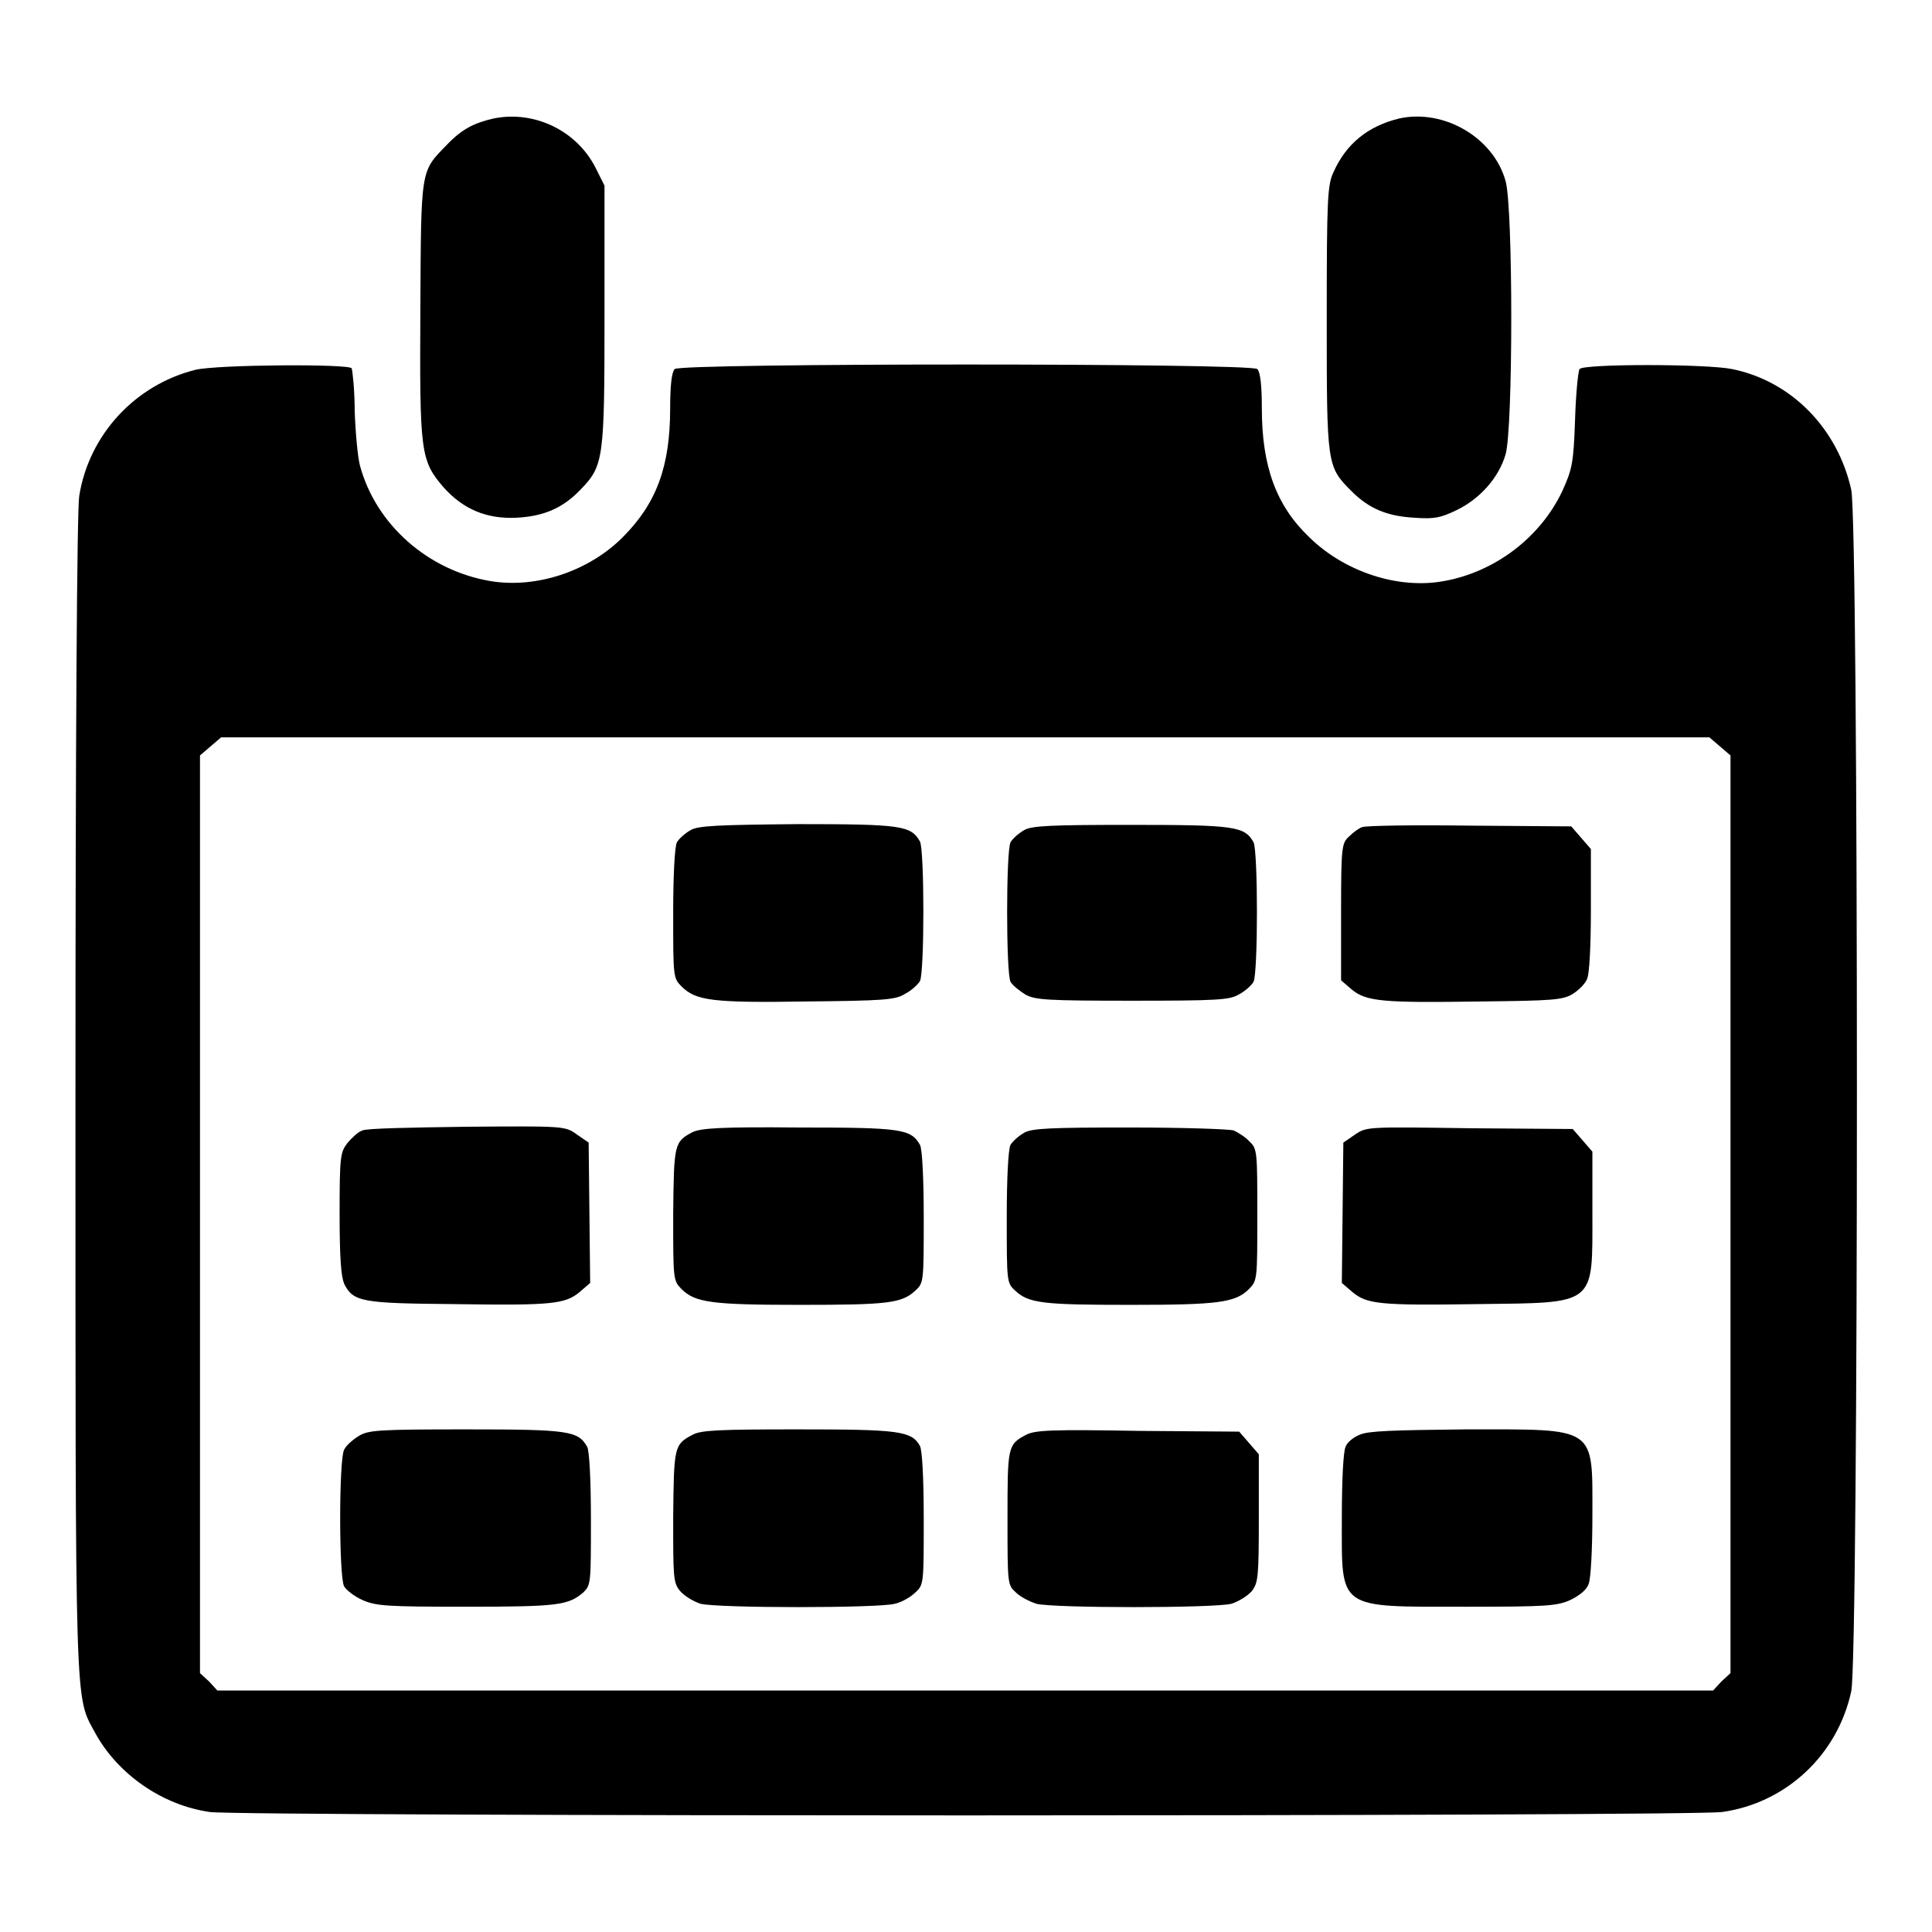
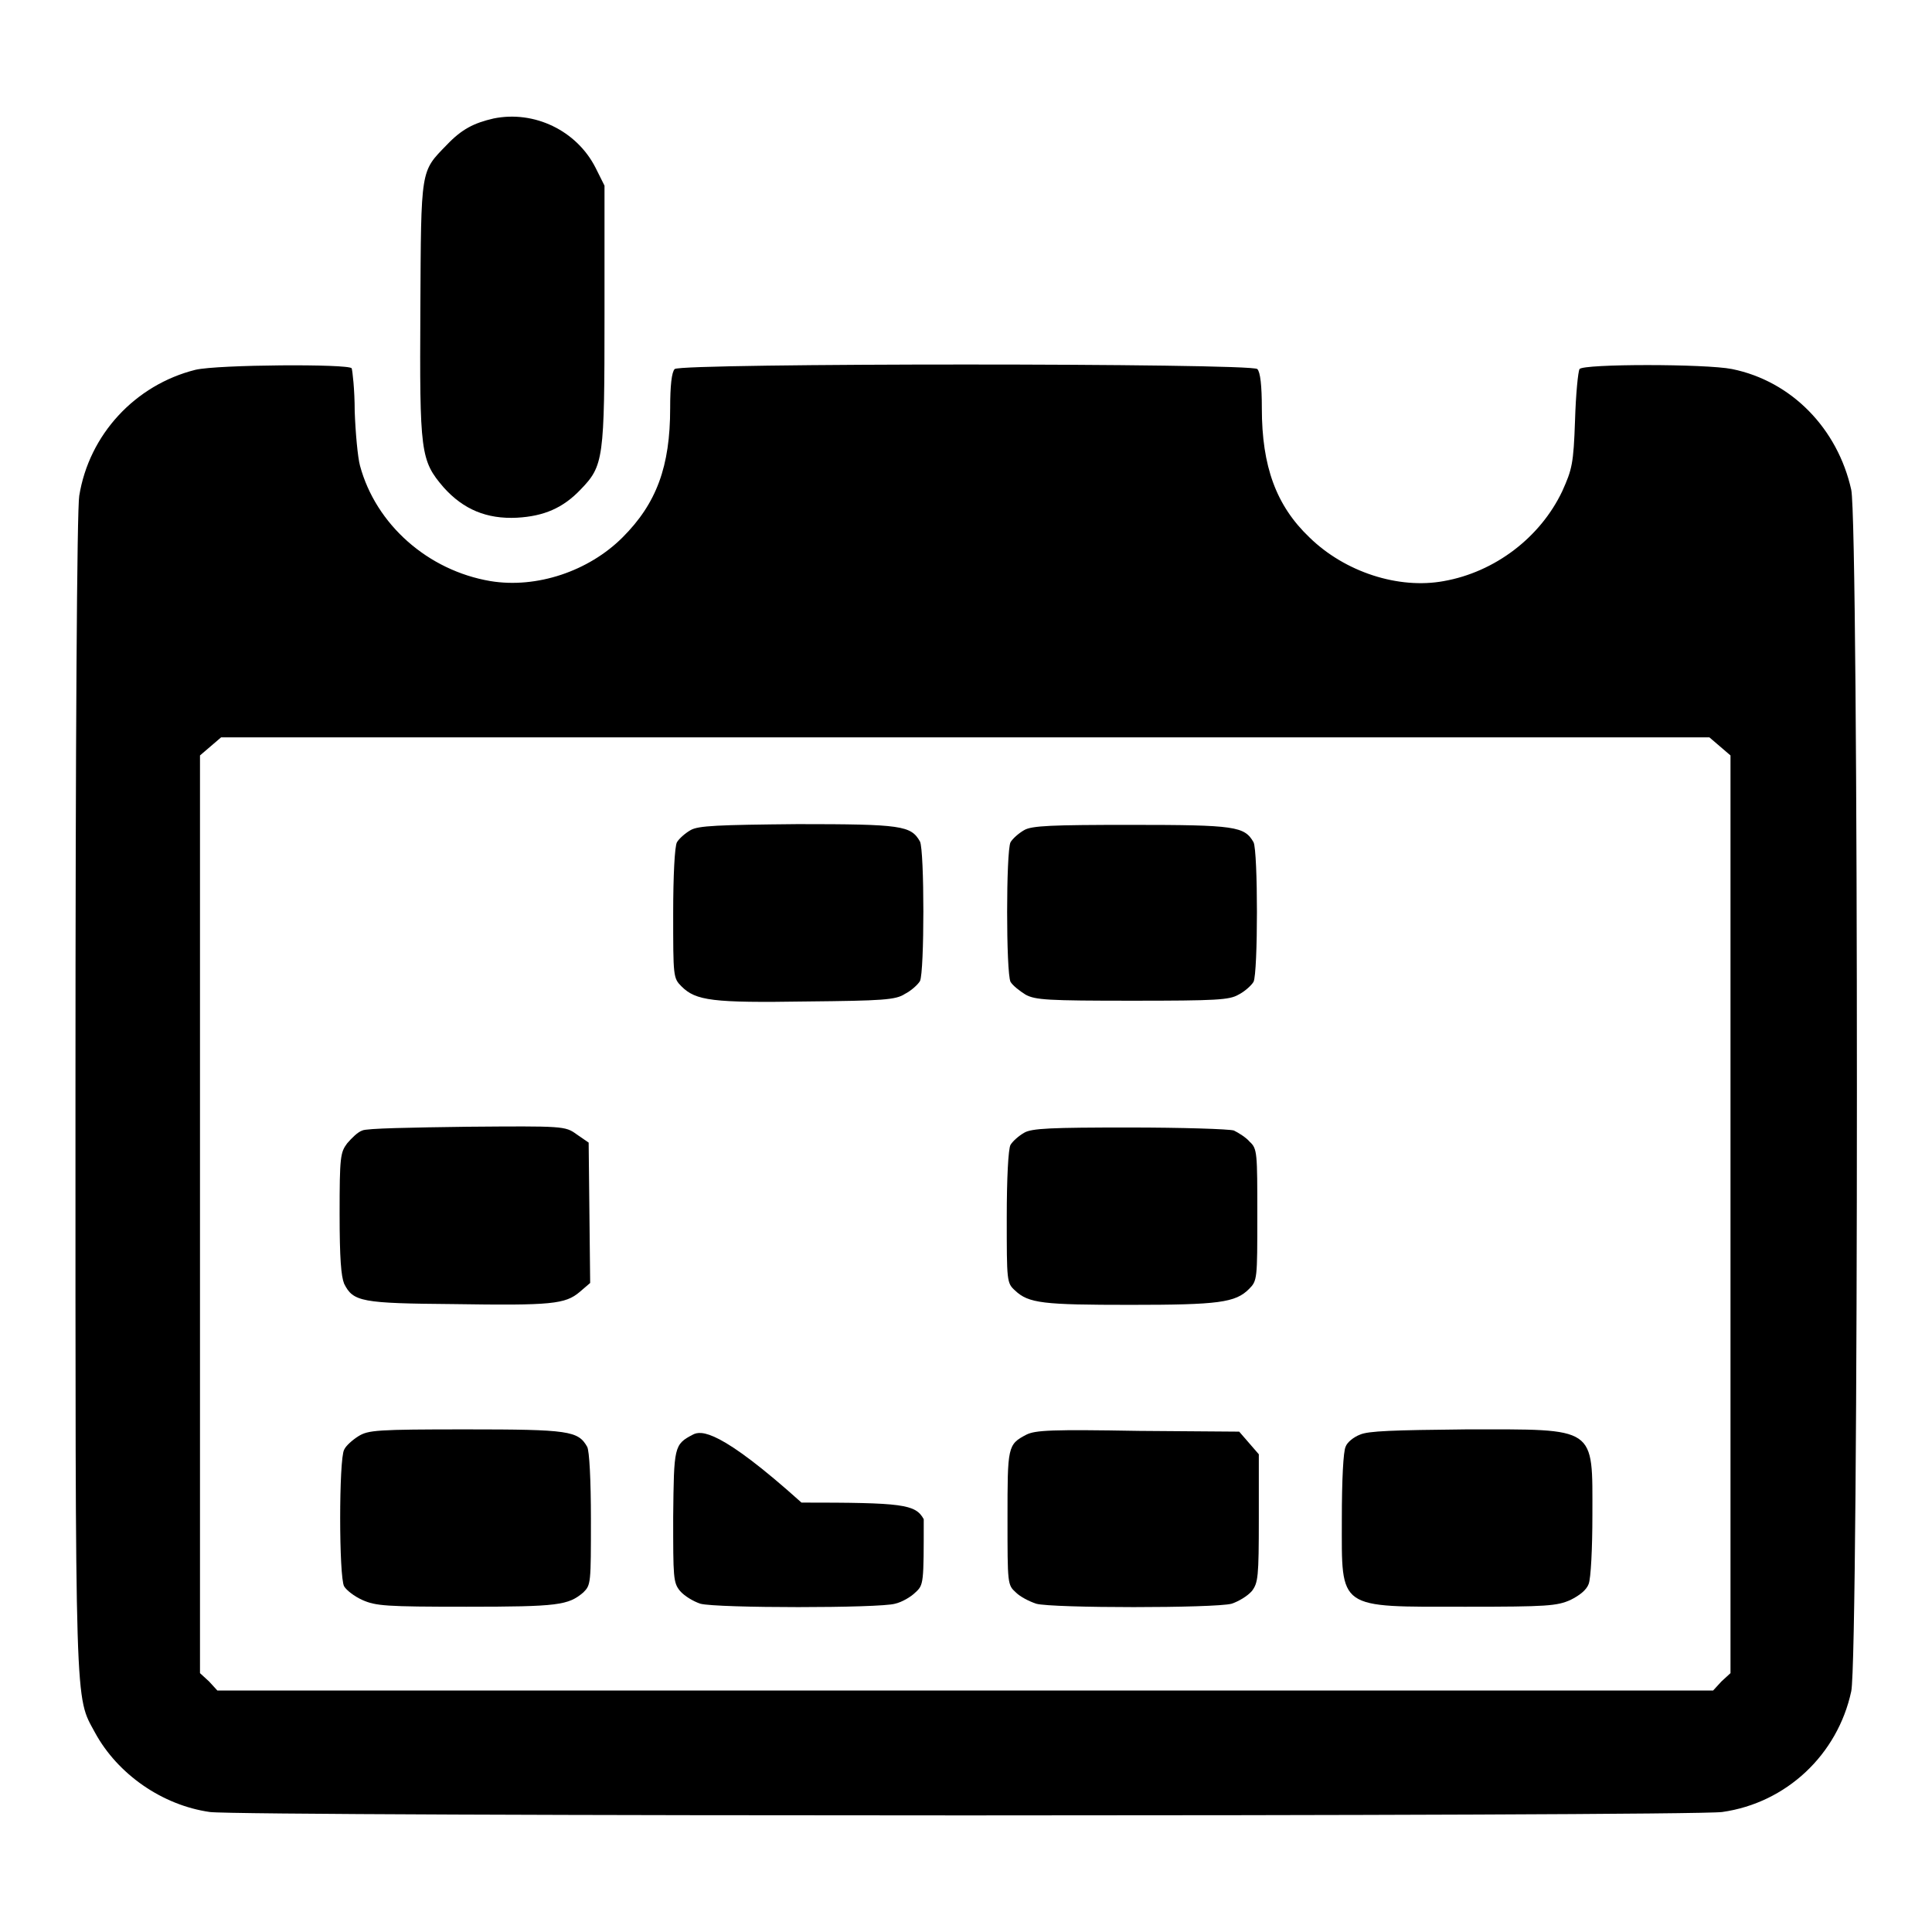
<svg xmlns="http://www.w3.org/2000/svg" version="1.1" x="0px" y="0px" viewBox="0 0 256 256" enable-background="new 0 0 256 256" xml:space="preserve">
  <g>
    <g>
      <g>
        <path fill="#000000" d="M65.4,15.7c-2.6,0.6-4.2,1.4-6.2,3.5c-3.5,3.6-3.4,3-3.5,21.7c-0.1,19.1,0,20.1,3.1,23.7c2.6,2.9,5.7,4.2,9.7,4c3.6-0.2,6.1-1.3,8.4-3.7c3.1-3.2,3.2-4,3.2-23.2V24.6l-1.2-2.4C76.4,17.3,70.8,14.6,65.4,15.7z" />
-         <path fill="#000000" d="M185.4,15.7c-4.1,1-7,3.3-8.7,7.1c-0.8,1.7-0.9,3.4-0.9,19.4c0,19.5,0,19.6,3.3,22.9c2.3,2.3,4.7,3.3,8.3,3.5c2.7,0.2,3.5,0,5.6-1c3.1-1.5,5.6-4.3,6.5-7.4c1-3.5,1-32.7,0-36.2C197.9,18.2,191.3,14.4,185.4,15.7z" />
        <path fill="#000000" d="M25.9,49c-8,2-14.1,8.6-15.4,16.7c-0.3,1.7-0.5,32.2-0.5,79c0,83.2-0.1,79.9,2.6,84.9c3,5.5,8.9,9.6,15.2,10.5c4.3,0.6,196,0.6,200.4,0c8.5-1.2,15.3-7.6,17.1-16c1-4.6,1-154.5,0-159.2c-1.8-8.1-7.9-14.4-15.8-16c-3.5-0.7-19.7-0.7-20.2,0c-0.2,0.3-0.5,3.4-0.6,6.8c-0.2,5.8-0.4,6.5-1.7,9.4c-2.9,6.1-8.9,10.7-15.7,11.9c-6,1.1-13.1-1.2-17.8-5.8c-4.4-4.2-6.3-9.4-6.3-17.1c0-3-0.2-4.8-0.6-5.2c-0.8-0.8-76.4-0.8-77.2,0c-0.4,0.4-0.6,2.2-0.6,5.2c0,7.7-1.8,12.6-6.3,17.1c-4.5,4.5-11.4,6.8-17.5,5.8c-8.3-1.4-15.2-7.5-17.3-15.3c-0.3-1.1-0.6-4.4-0.7-7.2c0-2.9-0.3-5.4-0.4-5.7C46.2,48.2,28.9,48.3,25.9,49z M227.9,98.9l1.4,1.2v60.8v60.8l-1.2,1.1l-1.1,1.2H128H28.8l-1.1-1.2l-1.2-1.1v-60.8v-60.8l1.4-1.2l1.4-1.2H128h98.5L227.9,98.9z" />
        <path fill="#000000" d="M91.5,110c-0.7,0.4-1.5,1.1-1.8,1.6c-0.3,0.5-0.5,4.5-0.5,9.4c0,8.4,0,8.6,1.1,9.7c1.9,1.9,4.1,2.2,16.6,2c10-0.1,11.8-0.2,13-1c0.8-0.4,1.7-1.2,2-1.7c0.6-1.2,0.6-17.3,0-18.5c-1.2-2.1-2.4-2.3-16.2-2.3C95.2,109.3,92.5,109.4,91.5,110z" />
        <path fill="#000000" d="M135.7,110c-0.7,0.4-1.5,1.1-1.8,1.6c-0.6,1.2-0.6,17.3,0,18.5c0.3,0.5,1.2,1.2,2,1.7c1.3,0.7,2.9,0.8,14.1,0.8c11.2,0,12.9-0.1,14.1-0.8c0.8-0.4,1.7-1.2,2-1.7c0.6-1.2,0.6-17.3,0-18.5c-1.2-2.1-2.4-2.3-16.2-2.3C139.4,109.3,136.7,109.4,135.7,110z" />
-         <path fill="#000000" d="M180.5,109.6c-0.4,0.1-1.2,0.7-1.7,1.2c-1,0.9-1.1,1.2-1.1,10v9.1l1.4,1.2c1.9,1.6,4.1,1.8,17,1.6c9.7-0.1,11-0.2,12.3-1c0.8-0.5,1.7-1.4,1.9-2c0.3-0.6,0.5-4.3,0.5-9.1v-8.1l-1.3-1.5l-1.3-1.5l-13.5-0.1C187.3,109.3,180.9,109.4,180.5,109.6z" />
        <path fill="#000000" d="M48,149.8c-0.6,0.2-1.4,1-2,1.7c-0.9,1.2-1,1.8-1,9.3c0,6,0.2,8.3,0.6,9.3c1.2,2.4,2.3,2.6,14.6,2.7c12.9,0.2,14.7,0,16.6-1.6l1.4-1.2l-0.1-9.3l-0.1-9.3l-1.6-1.1c-1.5-1.1-1.8-1.1-14.5-1C54.7,149.4,48.5,149.5,48,149.8z" />
-         <path fill="#000000" d="M91.8,150c-2.5,1.3-2.5,1.6-2.6,11c0,8.5,0,8.7,1.1,9.8c1.8,1.8,4,2.1,15.7,2.1c11.6,0,13.5-0.2,15.3-1.9c1.1-1,1.1-1.2,1.1-9.7c0-5.1-0.2-9.1-0.5-9.6c-1.2-2.1-2.4-2.3-16-2.3C95.4,149.3,92.9,149.5,91.8,150z" />
        <path fill="#000000" d="M135.7,150.1c-0.7,0.4-1.5,1.1-1.8,1.6c-0.3,0.5-0.5,4.5-0.5,9.6c0,8.5,0,8.7,1.1,9.7c1.8,1.7,3.7,1.9,15.3,1.9c11.7,0,13.9-0.3,15.7-2.1c1.1-1.1,1.1-1.3,1.1-9.8c0-8.2,0-8.8-1-9.7c-0.5-0.6-1.5-1.2-2.1-1.5c-0.6-0.2-6.9-0.4-13.9-0.4C139.3,149.4,136.7,149.5,135.7,150.1z" />
-         <path fill="#000000" d="M179.6,150.3l-1.6,1.1l-0.1,9.3l-0.1,9.3l1.4,1.2c1.9,1.6,3.6,1.8,16.6,1.6c15.8-0.2,15.2,0.3,15.2-12.1v-8.1l-1.3-1.5l-1.3-1.5l-13.5-0.1C181.2,149.3,181.1,149.3,179.6,150.3z" />
        <path fill="#000000" d="M47.5,190.3c-0.8,0.5-1.7,1.3-1.9,1.8c-0.7,1.2-0.7,16.9,0,18.1c0.3,0.5,1.3,1.3,2.4,1.8c1.8,0.8,3.1,0.9,13.8,0.9c12.2,0,13.5-0.2,15.5-1.9c1-1,1-1.2,1-9.7c0-5.1-0.2-9.1-0.5-9.6c-1.2-2.1-2.4-2.3-16-2.3C49.9,189.4,48.8,189.5,47.5,190.3z" />
-         <path fill="#000000" d="M91.8,190.1c-2.5,1.3-2.5,1.6-2.6,10.9c0,8,0,8.7,0.9,9.8c0.6,0.7,1.8,1.4,2.7,1.7c2.2,0.6,23.8,0.6,25.8,0c0.9-0.2,2.1-0.9,2.7-1.5c1.1-1,1.1-1.2,1.1-9.7c0-5.4-0.2-9.1-0.5-9.7c-1.1-2-2.8-2.2-16.2-2.2C95.4,189.4,92.9,189.5,91.8,190.1z" />
+         <path fill="#000000" d="M91.8,190.1c-2.5,1.3-2.5,1.6-2.6,10.9c0,8,0,8.7,0.9,9.8c0.6,0.7,1.8,1.4,2.7,1.7c2.2,0.6,23.8,0.6,25.8,0c0.9-0.2,2.1-0.9,2.7-1.5c1.1-1,1.1-1.2,1.1-9.7c-1.1-2-2.8-2.2-16.2-2.2C95.4,189.4,92.9,189.5,91.8,190.1z" />
        <path fill="#000000" d="M136,190.1c-2.5,1.3-2.5,1.6-2.5,11.1c0,8.7,0,8.8,1.1,9.8c0.6,0.6,1.8,1.2,2.7,1.5c2.1,0.6,23.7,0.6,25.9,0c0.9-0.3,2.1-1,2.7-1.7c0.8-1.1,0.9-1.8,0.9-9.6v-8.5l-1.3-1.5l-1.3-1.5l-13.3-0.1C139.4,189.4,137.2,189.5,136,190.1z" />
        <path fill="#000000" d="M180.2,190.1c-0.8,0.3-1.7,1-1.9,1.6c-0.3,0.6-0.5,4.3-0.5,9.6c0,12.1-0.7,11.6,16.5,11.6c10.7,0,12-0.1,13.8-0.9c1.2-0.6,2.1-1.3,2.4-2.1c0.3-0.7,0.5-4.8,0.5-9.1c0-11.9,0.7-11.4-16.7-11.4C184.6,189.5,181.3,189.6,180.2,190.1z" />
      </g>
    </g>
  </g>
</svg>